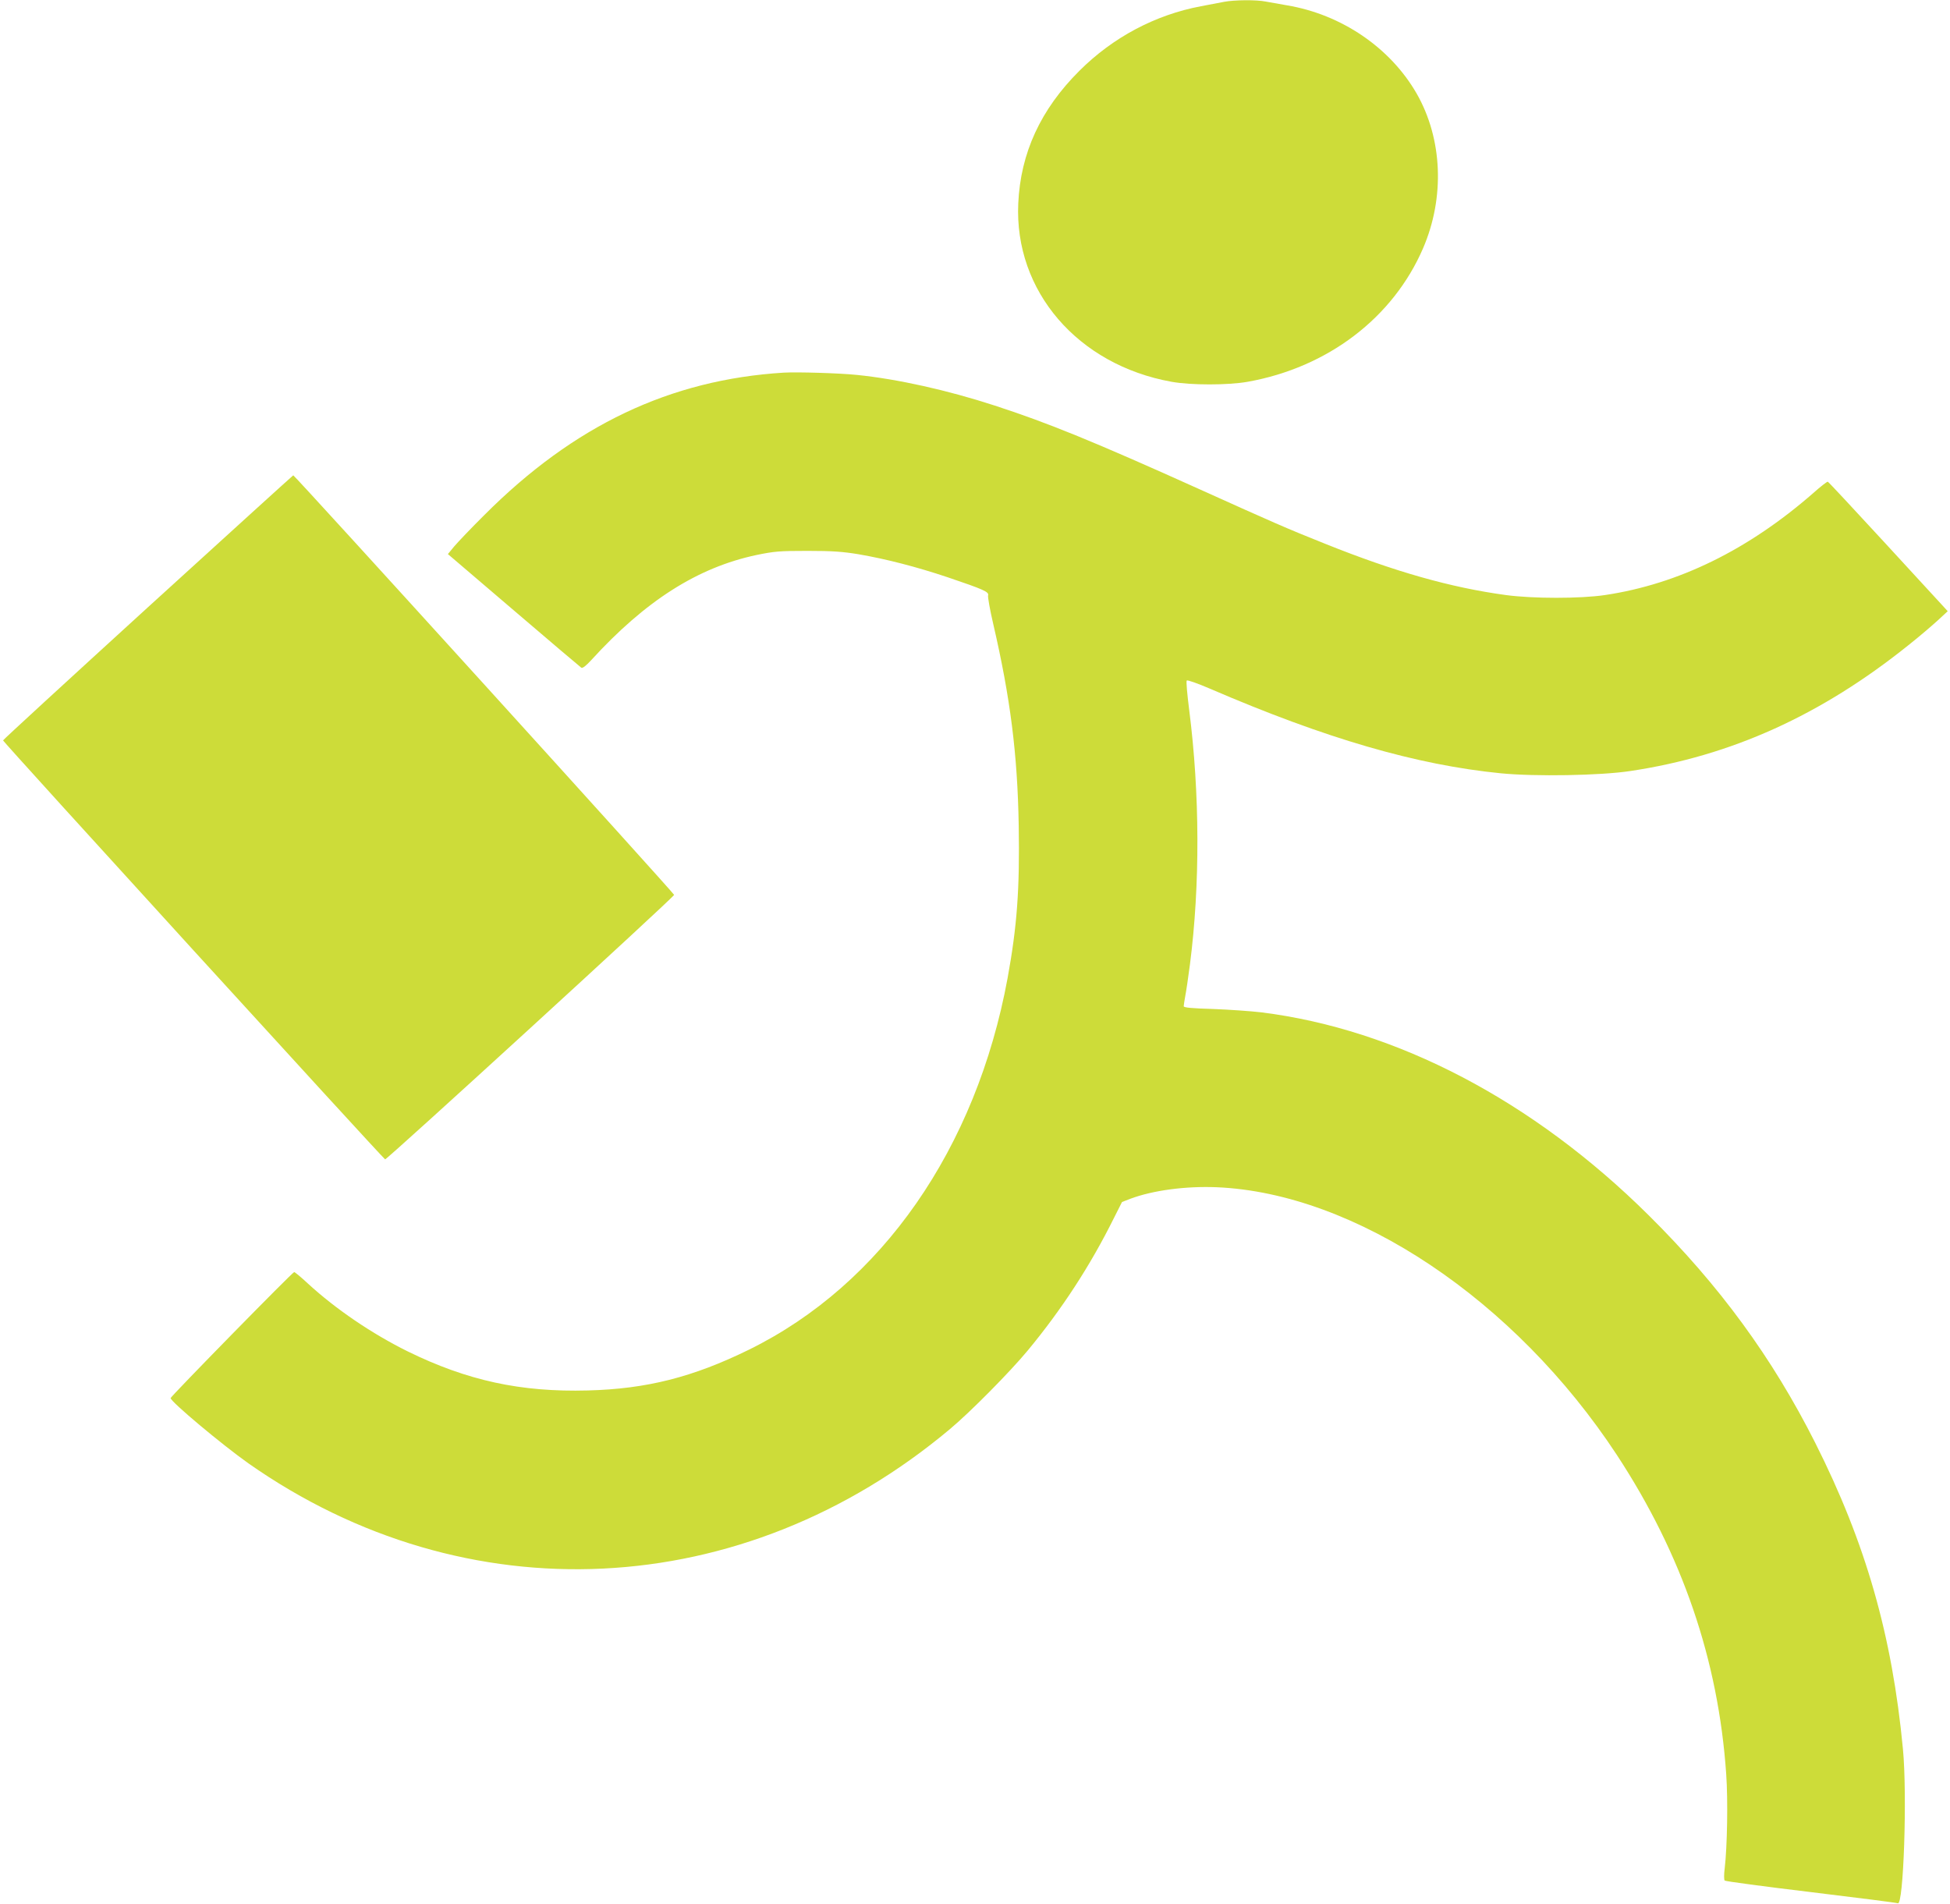
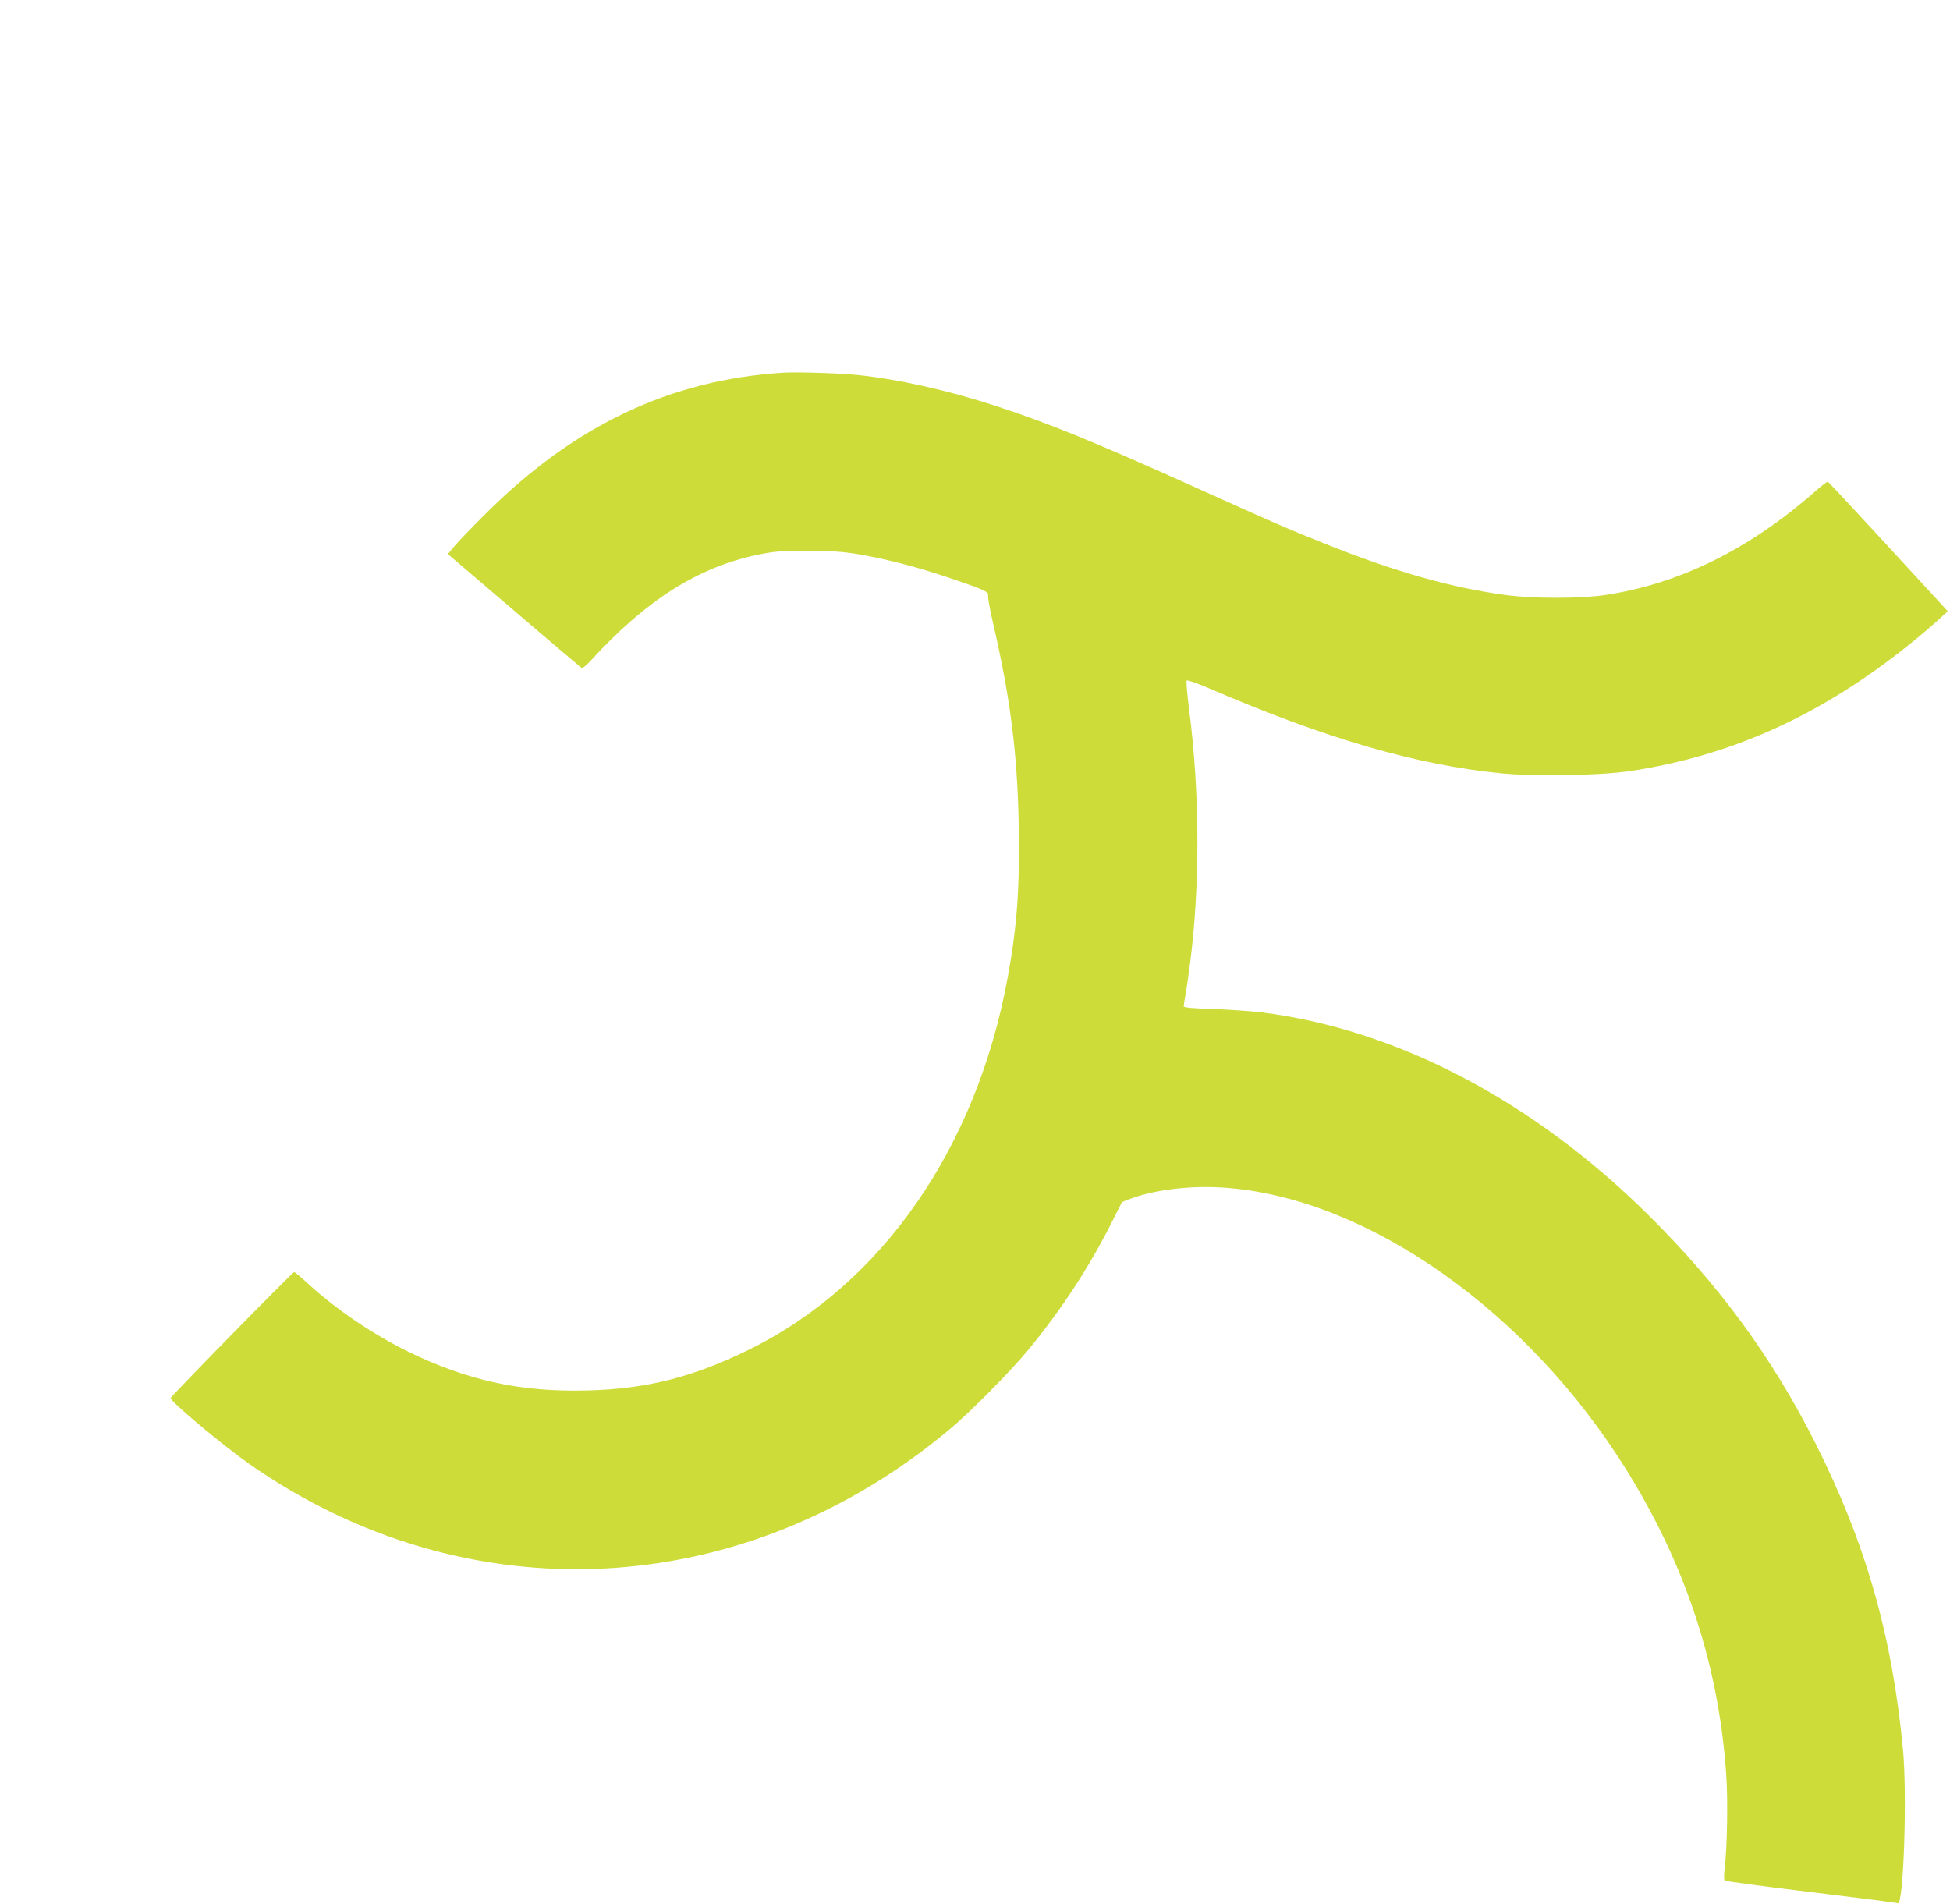
<svg xmlns="http://www.w3.org/2000/svg" version="1.0" width="1280pt" height="1250pt" viewBox="0 0 1280 1250" preserveAspectRatio="xMidYMid meet">
  <g transform="translate(0,1250) scale(0.1,-0.1)" fill="#cddc39" stroke="none">
-     <path d="M8035 12488 c-27 -5 -96 -18 -152 -29 -299 -56 -578 -204 -798 -424 -254 -253 -386 -539 -401 -870 -27 -575 390 -1060 1006 -1171 127 -23 371 -23 500 0 526 94 954 420 1151 876 144 334 128 719 -42 1016 -173 301 -493 519 -851 579 -51 9 -115 20 -141 25 -59 12 -204 11 -272 -2z" />
    <path d="M5145 10054 c-746 -46 -1378 -346 -1965 -934 -86 -85 -174 -178 -198 -206 l-42 -51 432 -369 c237 -203 437 -372 444 -377 8 -5 31 13 65 50 356 390 698 608 1085 690 117 24 149 27 334 27 164 0 231 -5 335 -22 180 -31 379 -82 585 -151 236 -80 273 -96 266 -119 -3 -10 12 -95 34 -189 112 -484 159 -852 167 -1323 7 -417 -11 -660 -73 -1000 -206 -1119 -827 -2012 -1699 -2440 -367 -180 -671 -257 -1056 -267 -441 -12 -793 65 -1184 257 -232 115 -469 275 -653 444 -45 42 -86 76 -91 76 -11 0 -811 -817 -811 -827 0 -24 339 -307 510 -428 1428 -1003 3246 -915 4605 224 131 109 396 377 511 516 225 272 411 558 565 868 l54 107 54 21 c150 56 363 84 566 76 911 -38 1959 -739 2628 -1757 429 -654 666 -1344 718 -2095 12 -170 7 -476 -10 -620 -5 -38 -5 -74 0 -79 4 -5 259 -39 567 -76 307 -37 564 -70 569 -73 38 -24 63 712 34 1013 -71 746 -244 1351 -576 2010 -282 559 -629 1033 -1092 1492 -759 753 -1655 1222 -2544 1333 -68 8 -211 18 -316 22 -140 4 -193 9 -193 18 0 7 5 37 10 66 6 30 20 124 31 209 67 521 65 1121 -5 1670 -13 102 -21 189 -16 193 4 5 72 -19 151 -53 761 -328 1356 -501 1911 -556 224 -22 653 -15 850 15 662 99 1253 367 1825 826 71 56 157 130 193 163 l65 60 -31 34 c-17 18 -192 209 -389 423 -198 215 -362 391 -367 393 -4 2 -47 -31 -95 -74 -428 -374 -886 -598 -1368 -670 -162 -24 -471 -24 -650 0 -361 49 -729 153 -1185 336 -256 102 -348 143 -827 359 -690 311 -993 435 -1344 549 -310 101 -638 174 -904 201 -116 12 -393 20 -480 15z" />
-     <path d="M971 8514 c-523 -477 -951 -870 -951 -874 0 -10 2499 -2750 2508 -2750 15 0 1897 1722 1897 1736 0 11 -2490 2754 -2500 2754 -2 0 -431 -390 -954 -866z" />
  </g>
</svg>